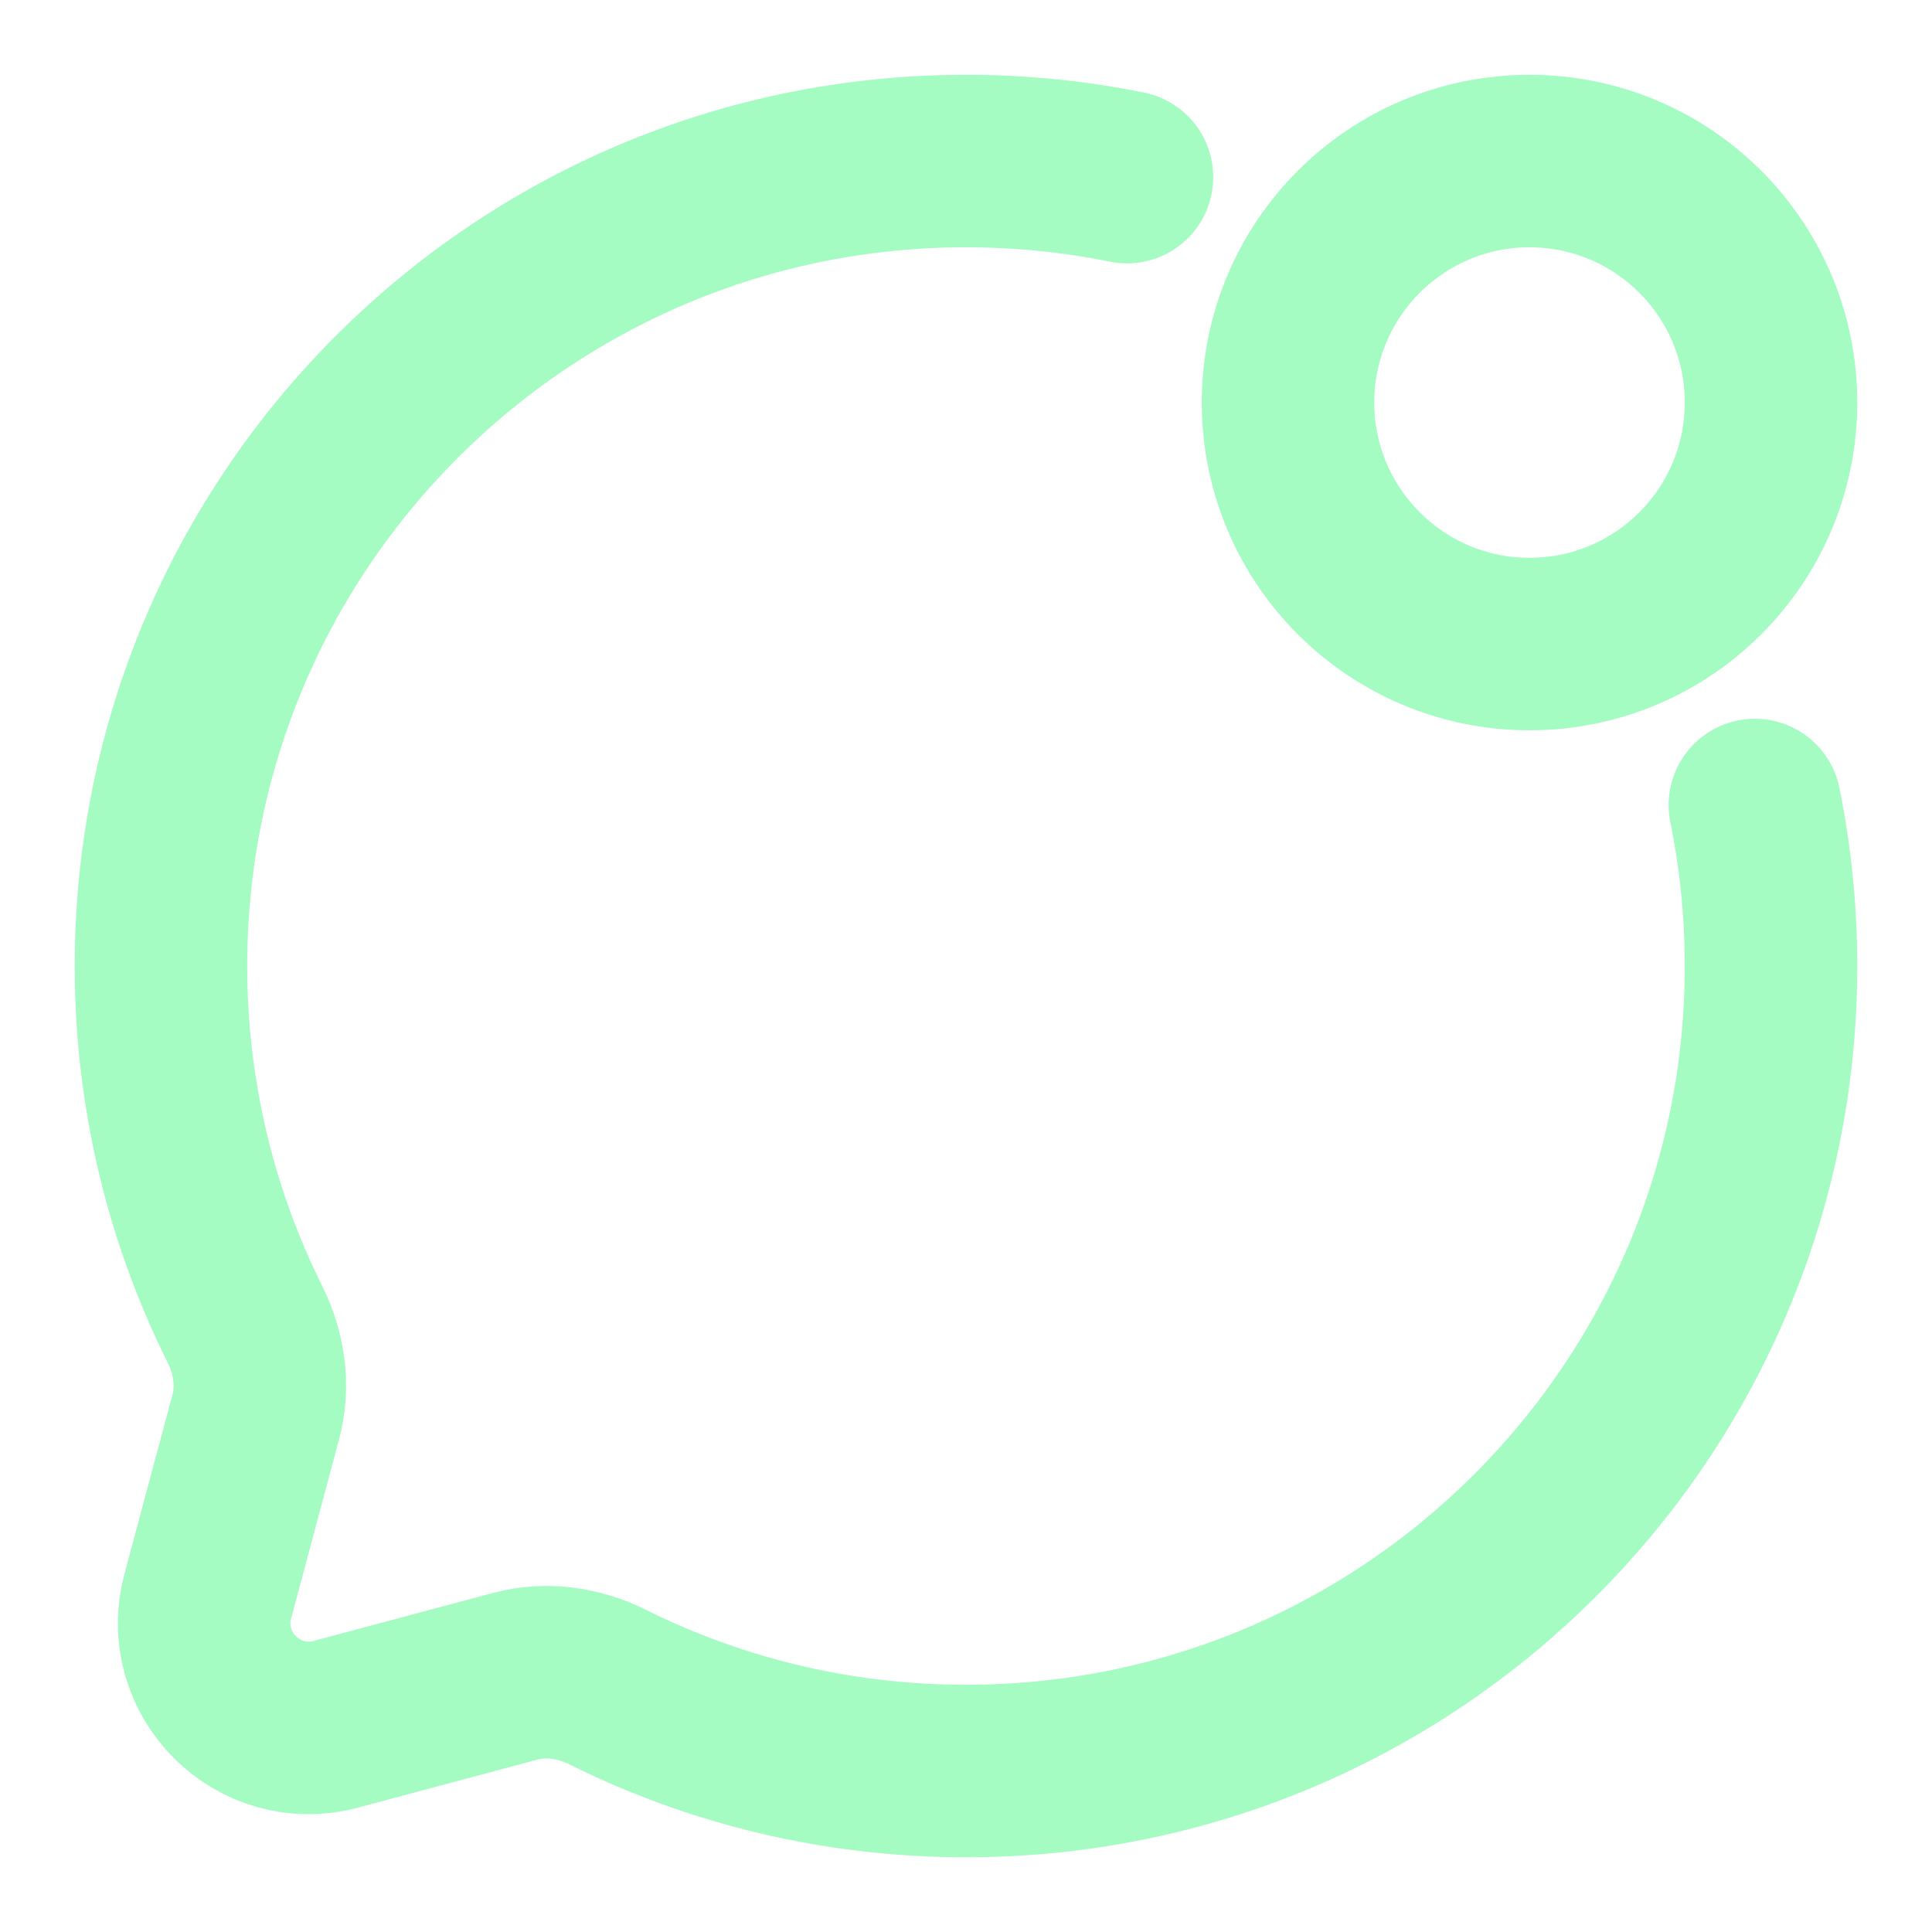
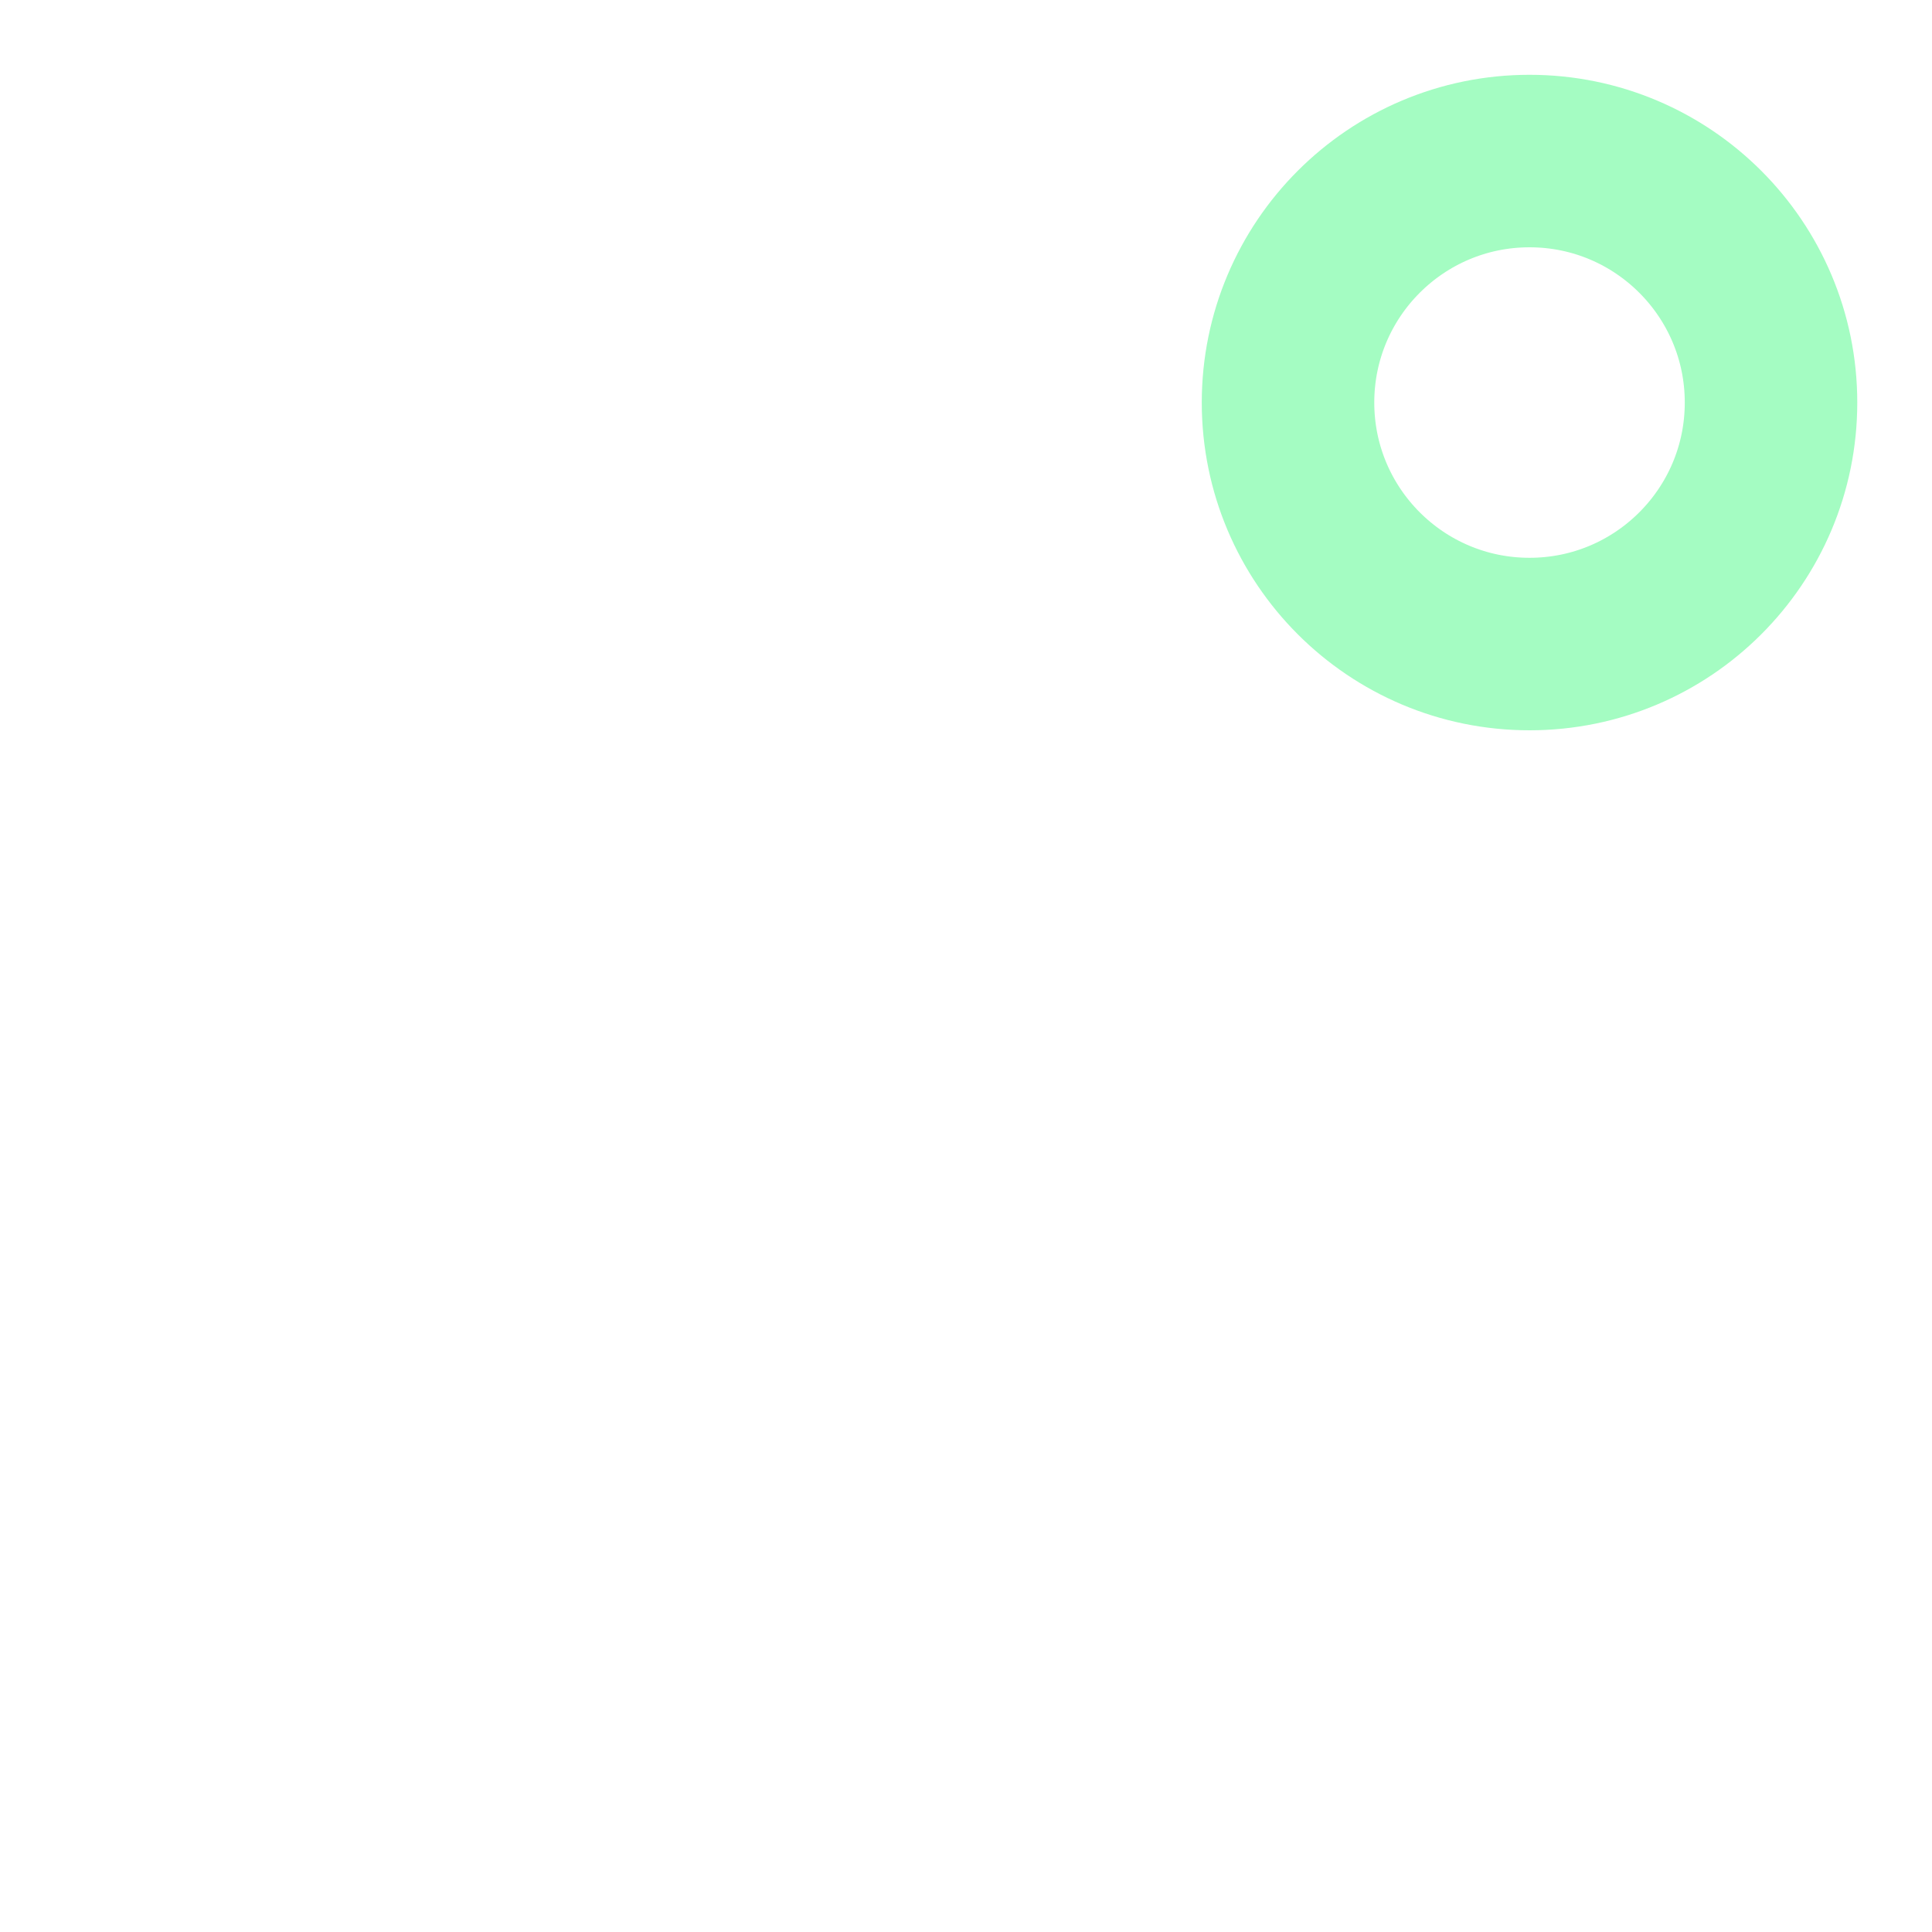
<svg xmlns="http://www.w3.org/2000/svg" fill="none" viewBox="0 0 28 28" height="28" width="28">
  <circle stroke-width="2.5" stroke="#A4FCC2" transform="matrix(-1 0 0 1 25.667 2.334)" r="3.5" cy="3.5" cx="3.5" />
-   <path stroke-linecap="round" stroke-width="2.5" stroke="#A4FCC2" d="M16.333 2.567C15.579 2.414 14.799 2.334 14 2.334C7.557 2.334 2.333 7.557 2.333 14.001C2.333 15.867 2.772 17.631 3.551 19.195C3.758 19.611 3.827 20.086 3.707 20.535L3.012 23.132C2.71 24.259 3.741 25.291 4.869 24.989L7.466 24.294C7.915 24.174 8.39 24.243 8.805 24.45C10.37 25.229 12.134 25.667 14 25.667C20.443 25.667 25.667 20.444 25.667 14.001C25.667 13.202 25.586 12.421 25.433 11.667" />
</svg>